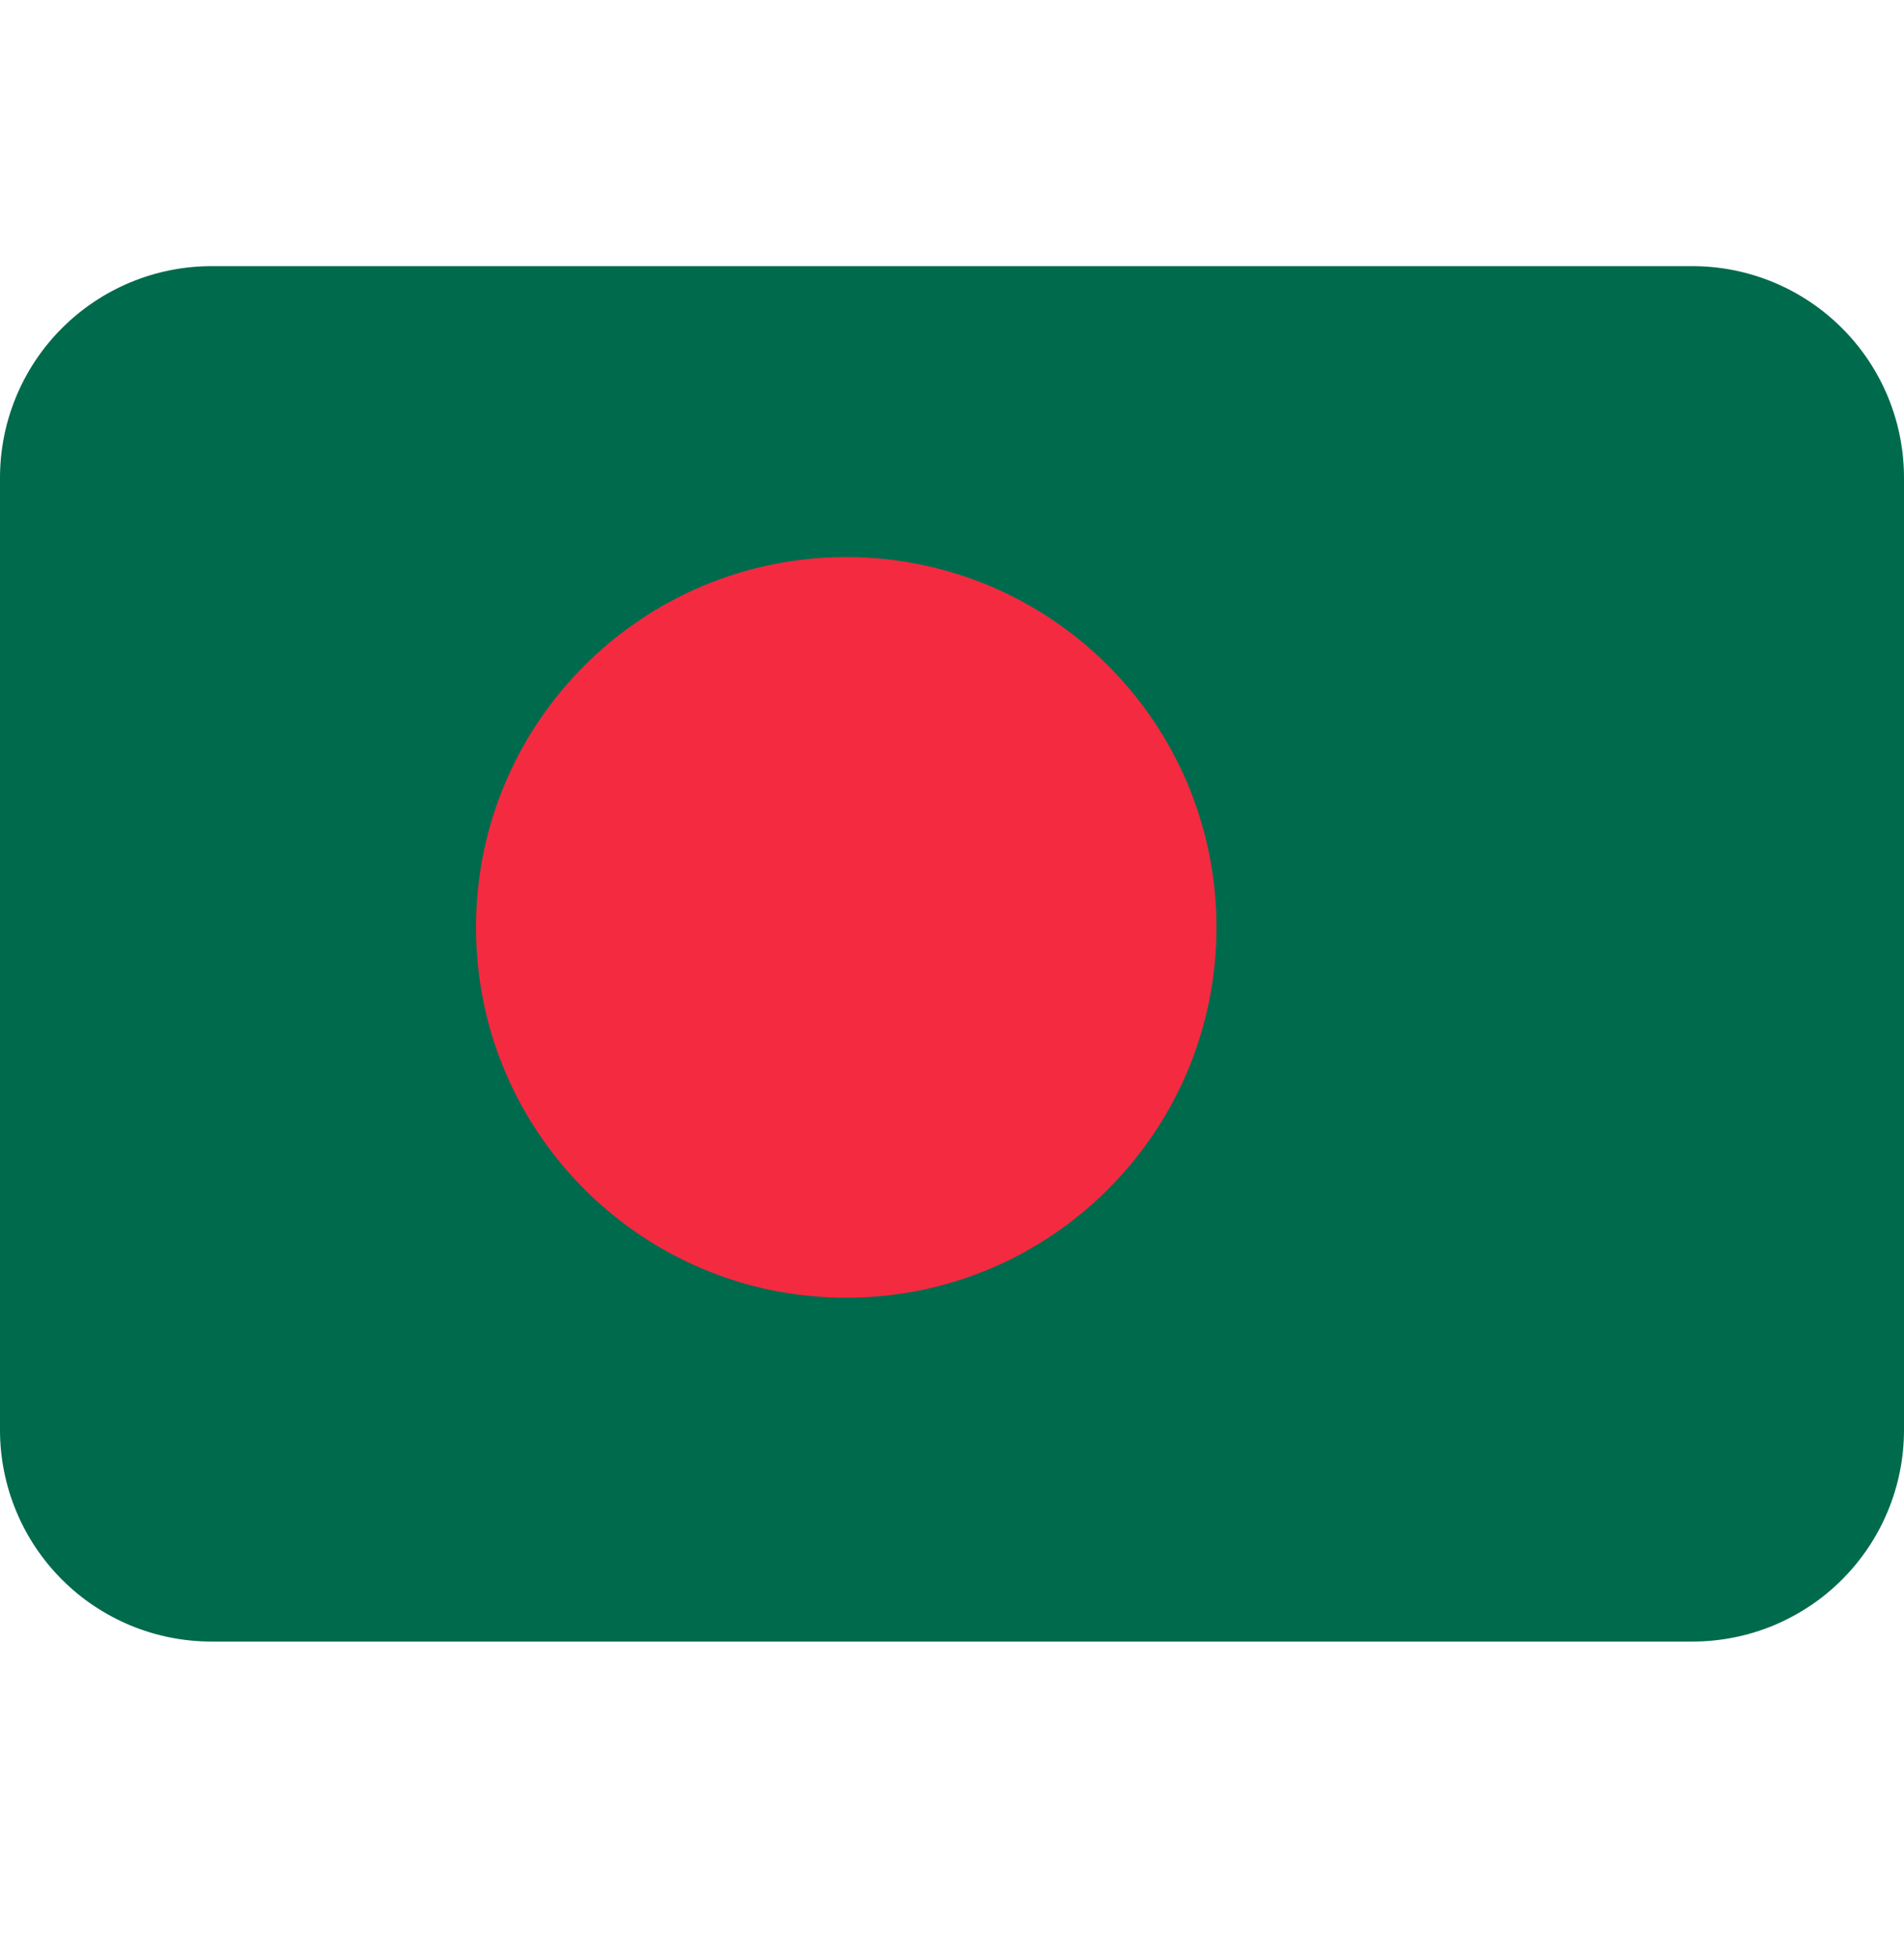
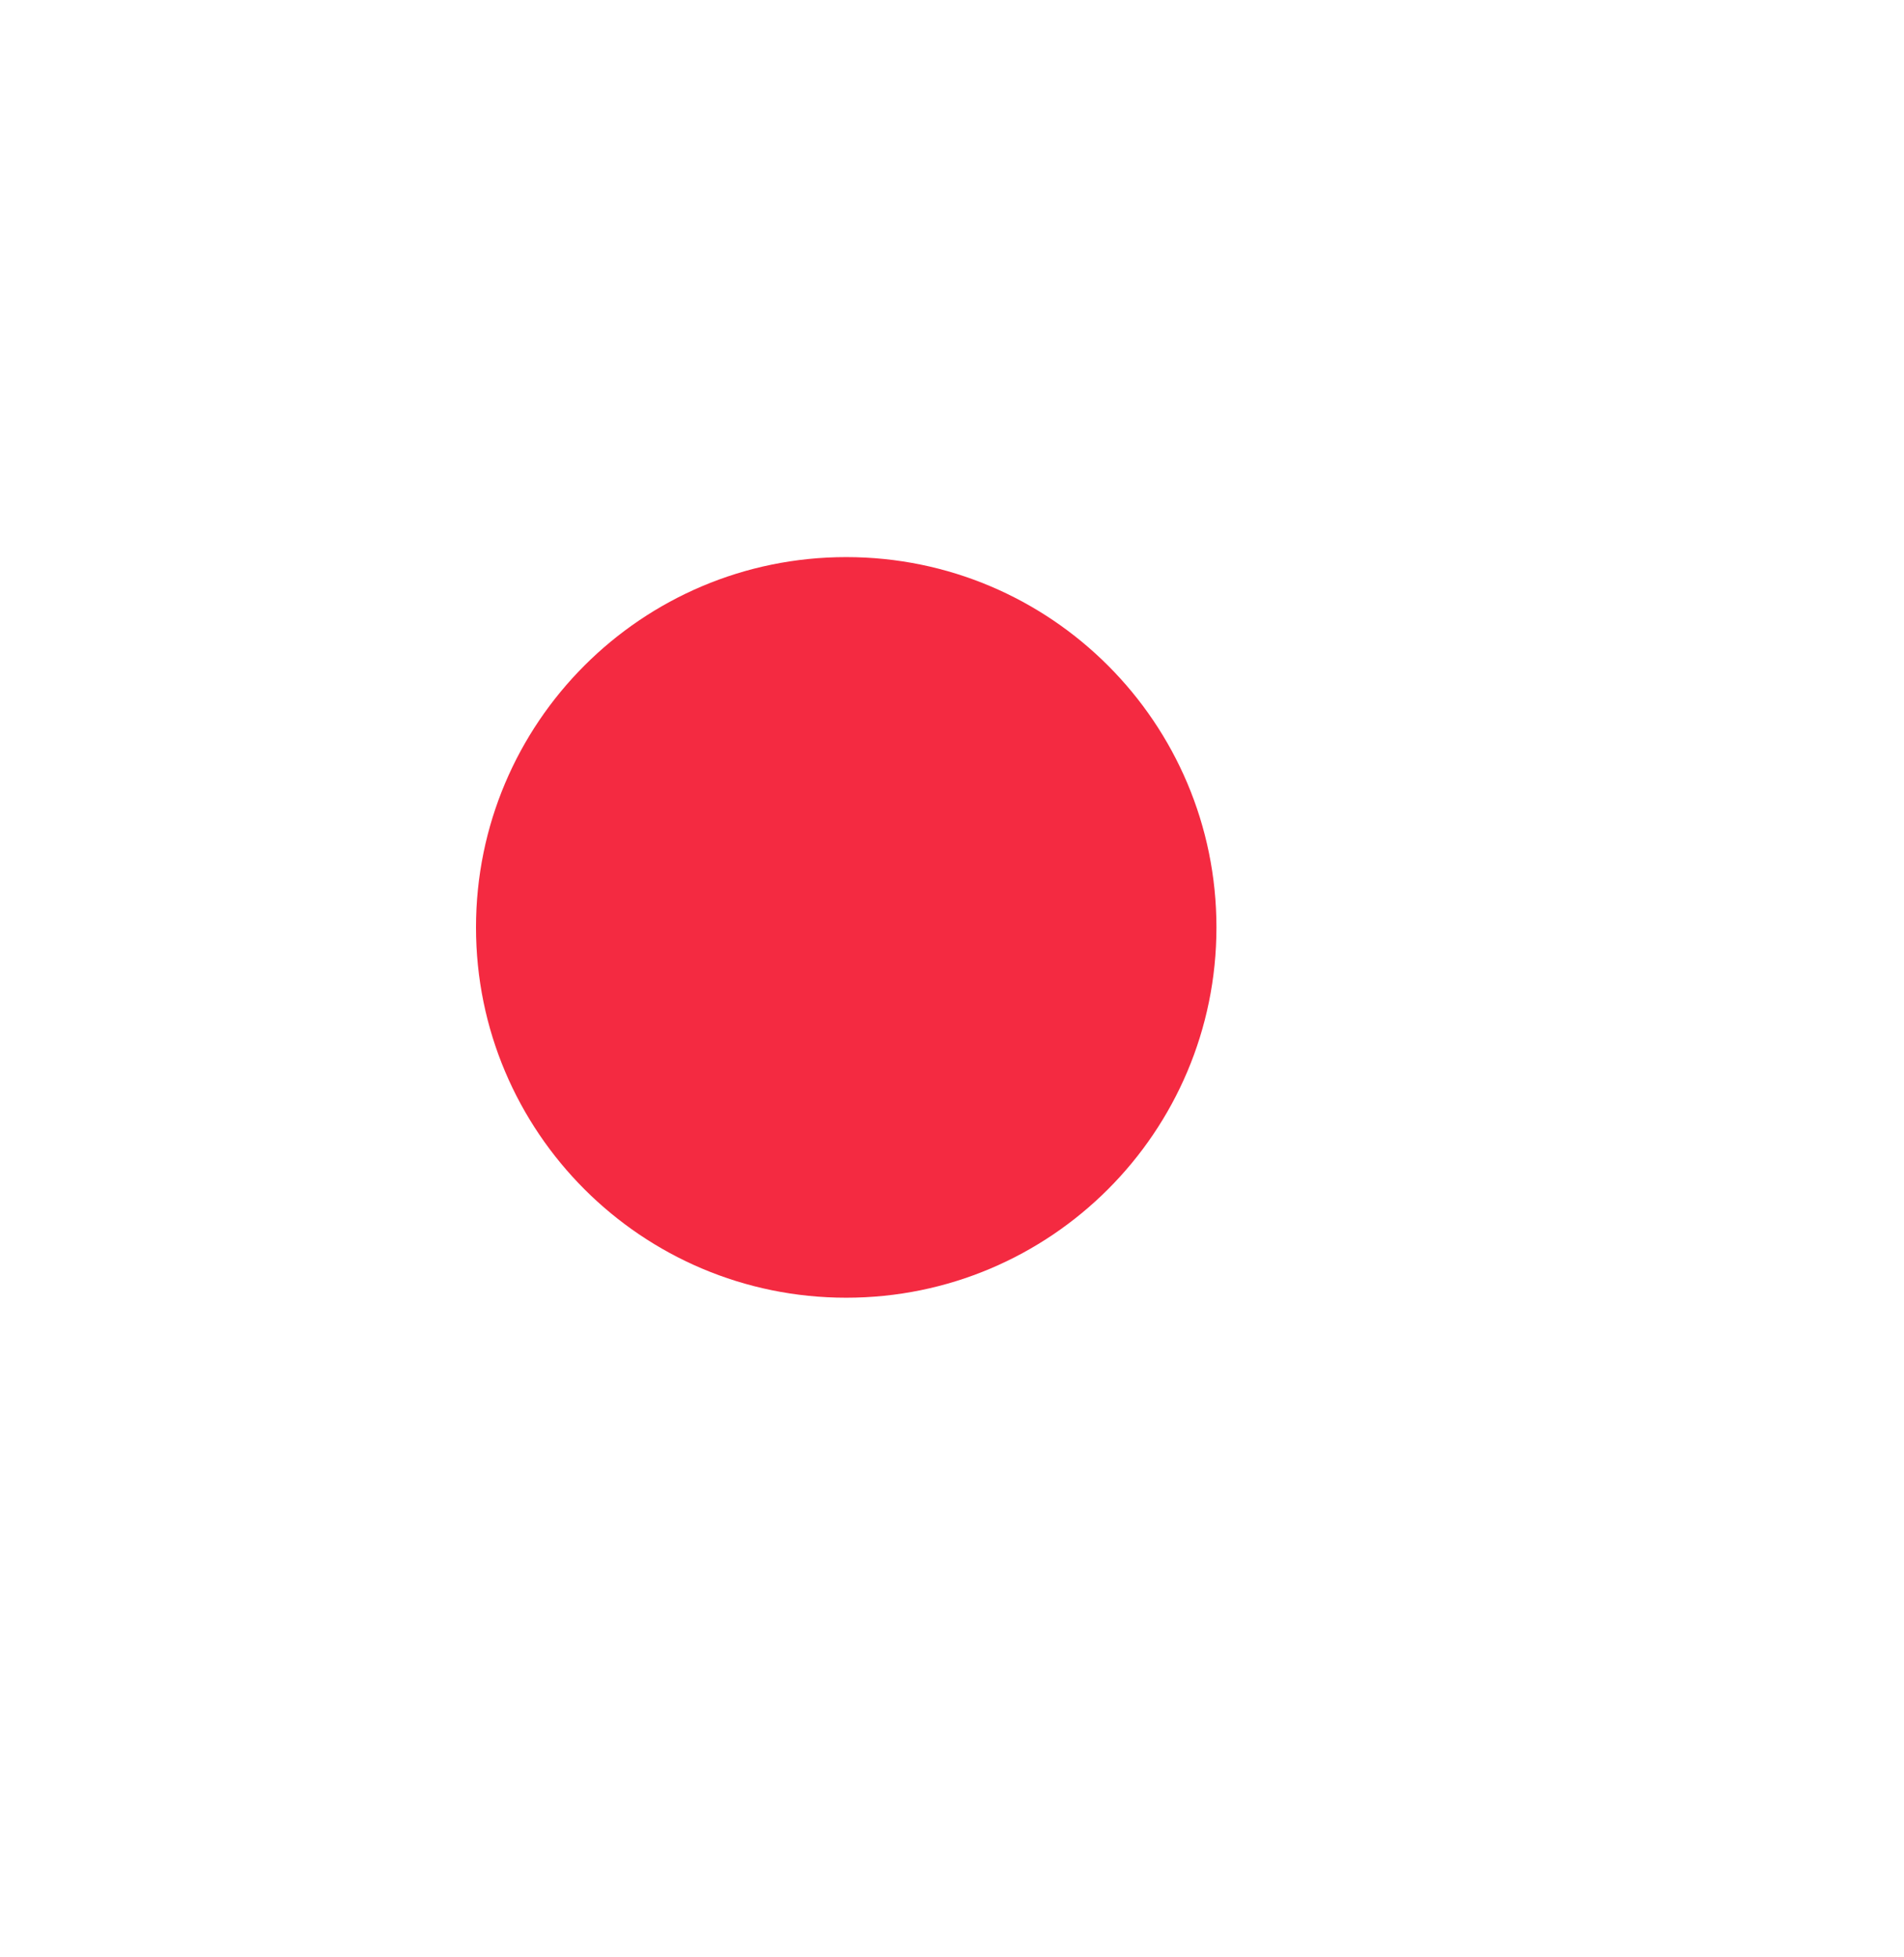
<svg xmlns="http://www.w3.org/2000/svg" width="36" height="37" viewBox="0 0 36 37" fill="none">
-   <path d="M36 27.031C36 28.092 35.579 29.109 34.828 29.86C34.078 30.61 33.061 31.031 32 31.031H4C2.939 31.031 1.922 30.61 1.172 29.86C0.421 29.109 0 28.092 0 27.031V9.031C0 7.97 0.421 6.953 1.172 6.203C1.922 5.453 2.939 5.031 4 5.031H32C33.061 5.031 34.078 5.453 34.828 6.203C35.579 6.953 36 7.97 36 9.031V27.031Z" fill="#006A4D" />
  <path d="M16 24.531C19.866 24.531 23 21.397 23 17.531C23 13.665 19.866 10.531 16 10.531C12.134 10.531 9 13.665 9 17.531C9 21.397 12.134 24.531 16 24.531Z" fill="#F42A41" />
</svg>